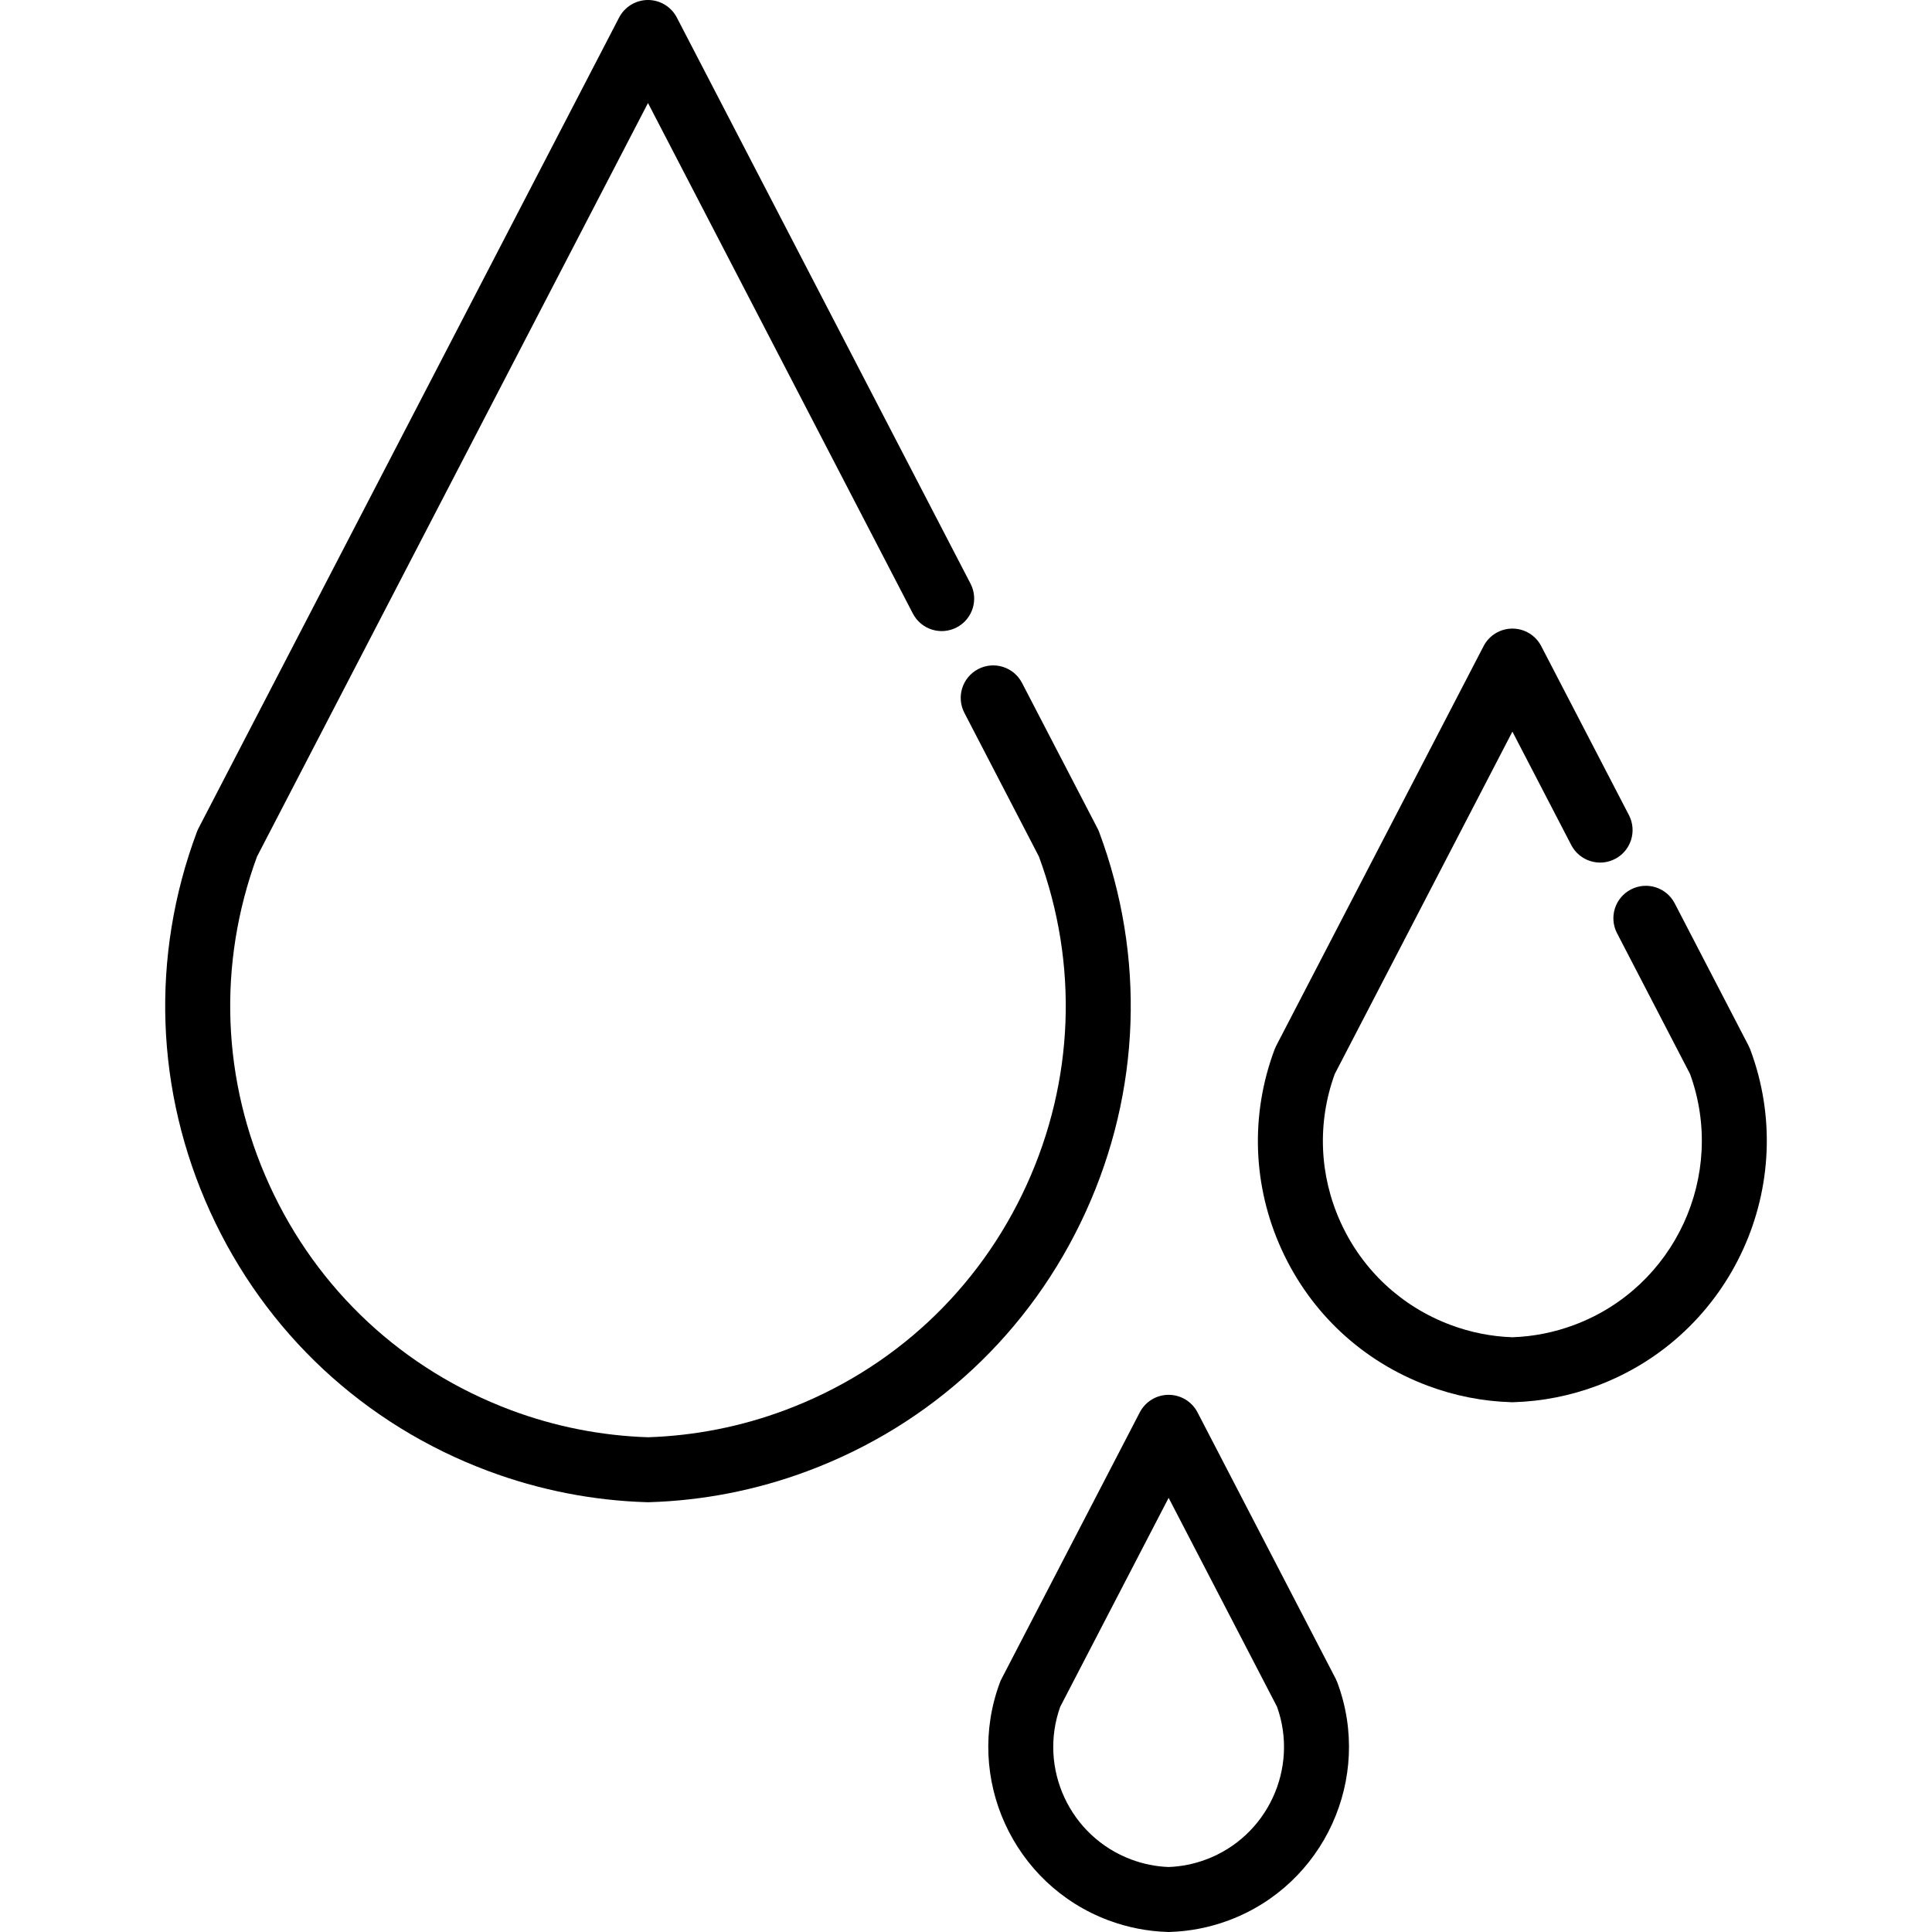
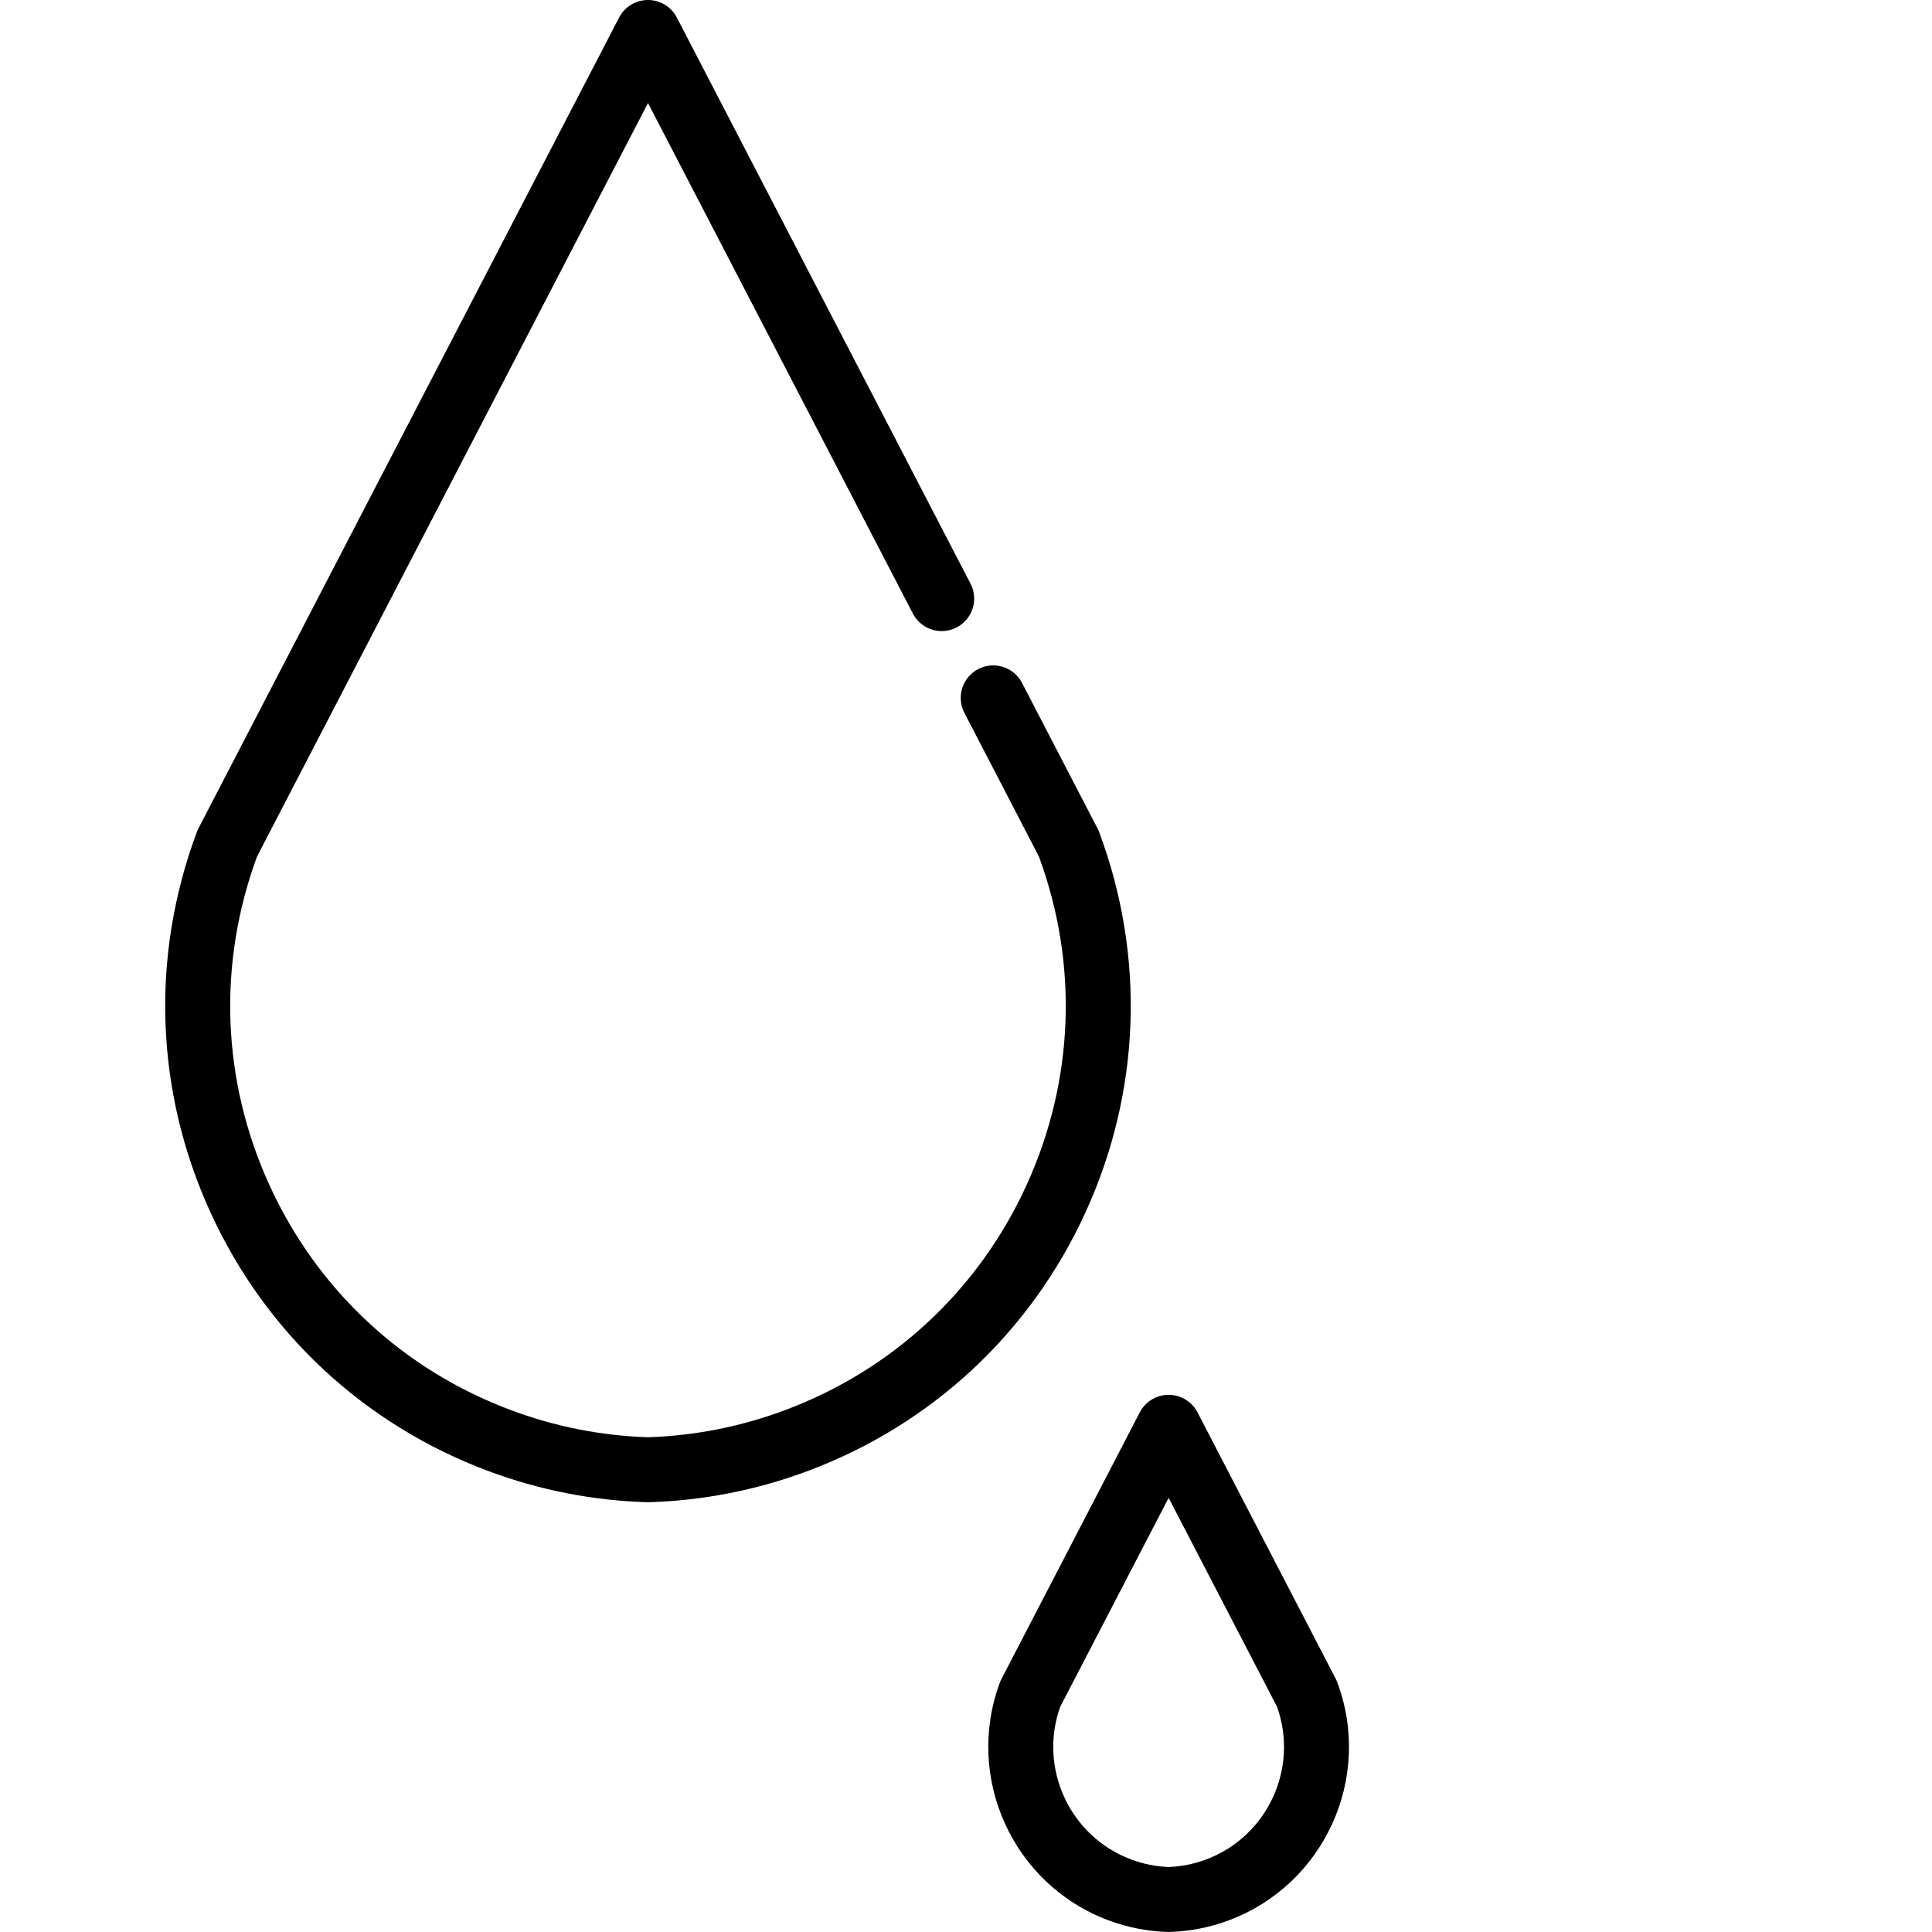
<svg xmlns="http://www.w3.org/2000/svg" width="50" height="50" viewBox="0 0 50 50" fill="none">
  <path d="M28.445 21.531C28.433 21.5 28.419 21.468 28.403 21.438L26.45 17.674C26.236 17.262 25.729 17.101 25.317 17.315C24.905 17.529 24.744 18.036 24.958 18.448L26.887 22.167C27.913 24.95 27.8 27.966 26.569 30.666C25.33 33.382 23.108 35.452 20.312 36.496C19.175 36.921 17.983 37.156 16.77 37.196C15.556 37.156 14.365 36.921 13.228 36.496C10.432 35.452 8.21 33.382 6.971 30.666C5.739 27.966 5.627 24.95 6.652 22.167L16.77 2.666L23.625 15.879C23.839 16.291 24.346 16.452 24.758 16.238C25.17 16.024 25.331 15.517 25.117 15.105L17.516 0.453C17.371 0.175 17.084 0 16.77 0C16.456 0 16.168 0.175 16.023 0.453L5.136 21.438C5.12 21.468 5.107 21.5 5.095 21.531C3.893 24.748 4.016 28.24 5.441 31.364C6.866 34.488 9.423 36.87 12.639 38.071C13.957 38.563 15.338 38.835 16.744 38.877C16.753 38.878 16.761 38.878 16.77 38.878C16.778 38.878 16.787 38.878 16.795 38.877C18.201 38.835 19.582 38.563 20.9 38.071C24.116 36.87 26.673 34.488 28.098 31.364C29.523 28.24 29.646 24.748 28.445 21.531Z" fill="black" />
-   <path d="M45.297 27.162C45.285 27.13 45.271 27.099 45.256 27.069L43.341 23.378C43.127 22.966 42.62 22.805 42.208 23.019C41.795 23.233 41.635 23.74 41.849 24.152L43.739 27.796C44.687 30.41 43.349 33.316 40.739 34.29C40.225 34.482 39.688 34.589 39.141 34.608C38.594 34.589 38.057 34.482 37.544 34.29C36.272 33.815 35.261 32.873 34.697 31.638C34.141 30.418 34.086 29.055 34.543 27.796L39.141 18.934L40.664 21.87C40.879 22.282 41.386 22.443 41.798 22.229C42.21 22.015 42.37 21.508 42.157 21.096L39.887 16.722C39.743 16.443 39.455 16.268 39.141 16.268C38.827 16.268 38.539 16.443 38.395 16.722L33.026 27.069C33.011 27.099 32.997 27.13 32.985 27.162C32.353 28.854 32.418 30.692 33.167 32.336C33.917 33.98 35.263 35.233 36.956 35.865C37.649 36.124 38.376 36.267 39.115 36.289C39.124 36.29 39.133 36.29 39.141 36.29C39.15 36.29 39.158 36.29 39.167 36.289C39.907 36.267 40.633 36.124 41.327 35.865C44.821 34.56 46.602 30.656 45.297 27.162Z" fill="black" />
  <path d="M34.568 43.446L30.991 36.551C30.846 36.273 30.558 36.098 30.244 36.098C29.93 36.098 29.643 36.273 29.498 36.551L25.921 43.446C25.905 43.476 25.891 43.507 25.879 43.539C24.956 46.012 26.217 48.776 28.69 49.699C29.181 49.882 29.695 49.983 30.218 49.999C30.227 50 30.236 50 30.244 50C30.253 50 30.262 50 30.27 49.999C30.794 49.983 31.308 49.882 31.799 49.699C34.272 48.776 35.533 46.012 34.609 43.539C34.597 43.507 34.583 43.476 34.568 43.446ZM31.211 48.124C30.9 48.24 30.575 48.306 30.244 48.318C29.913 48.306 29.588 48.24 29.278 48.124C27.688 47.531 26.87 45.765 27.438 44.172L30.244 38.764L33.05 44.172C33.618 45.765 32.8 47.531 31.211 48.124Z" fill="black" />
</svg>